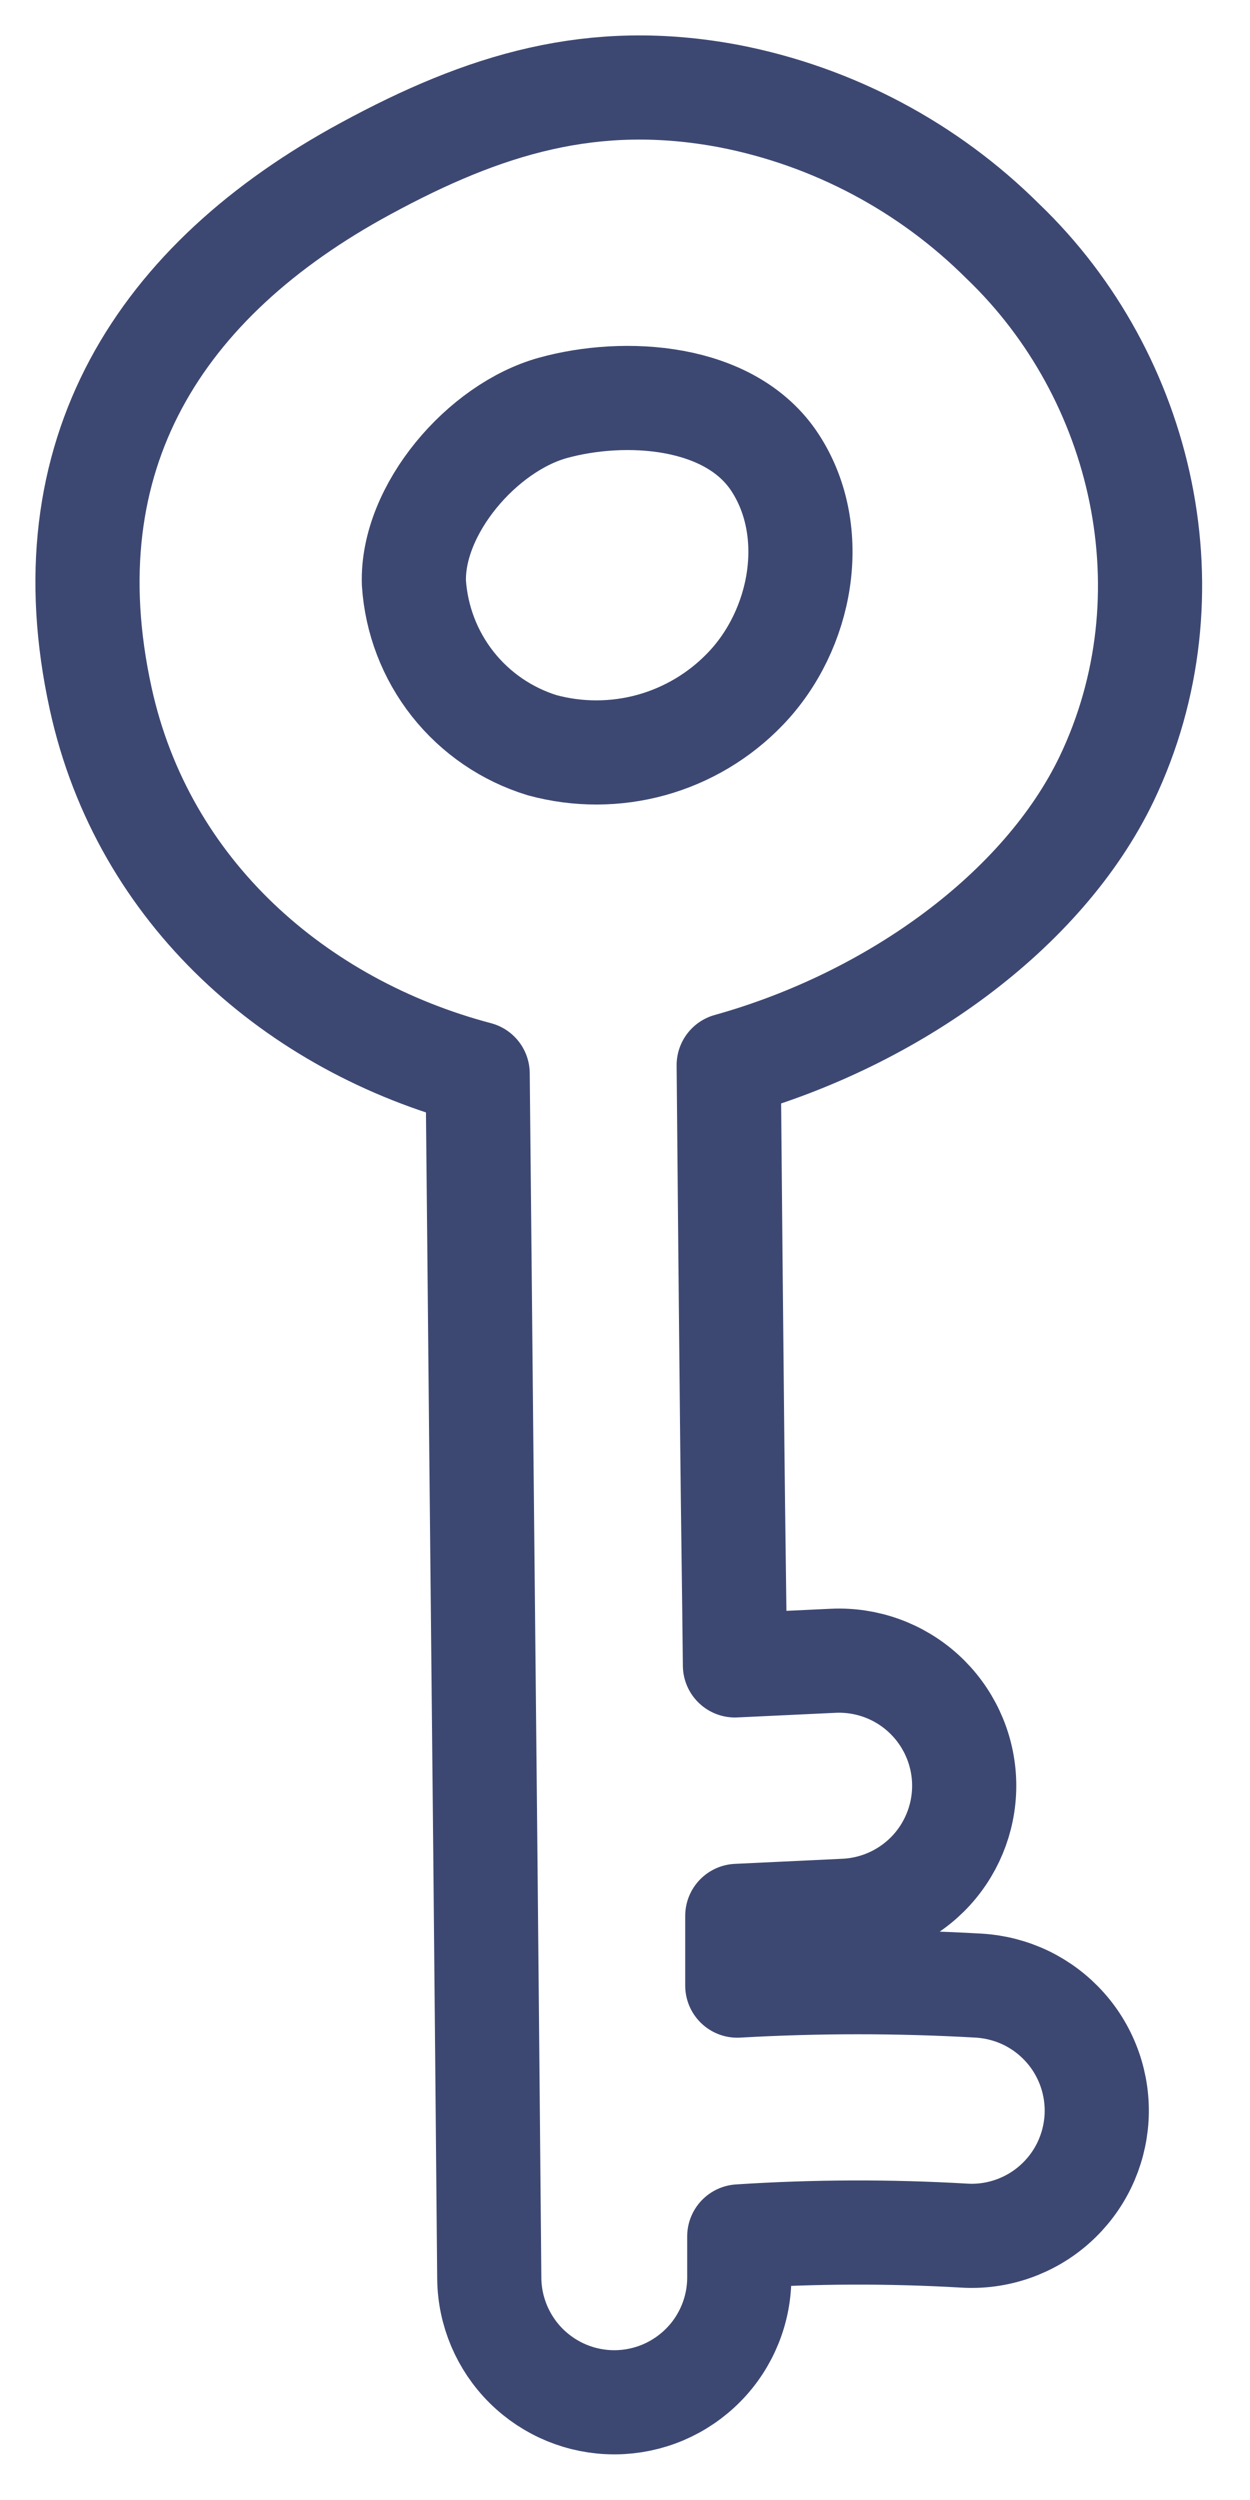
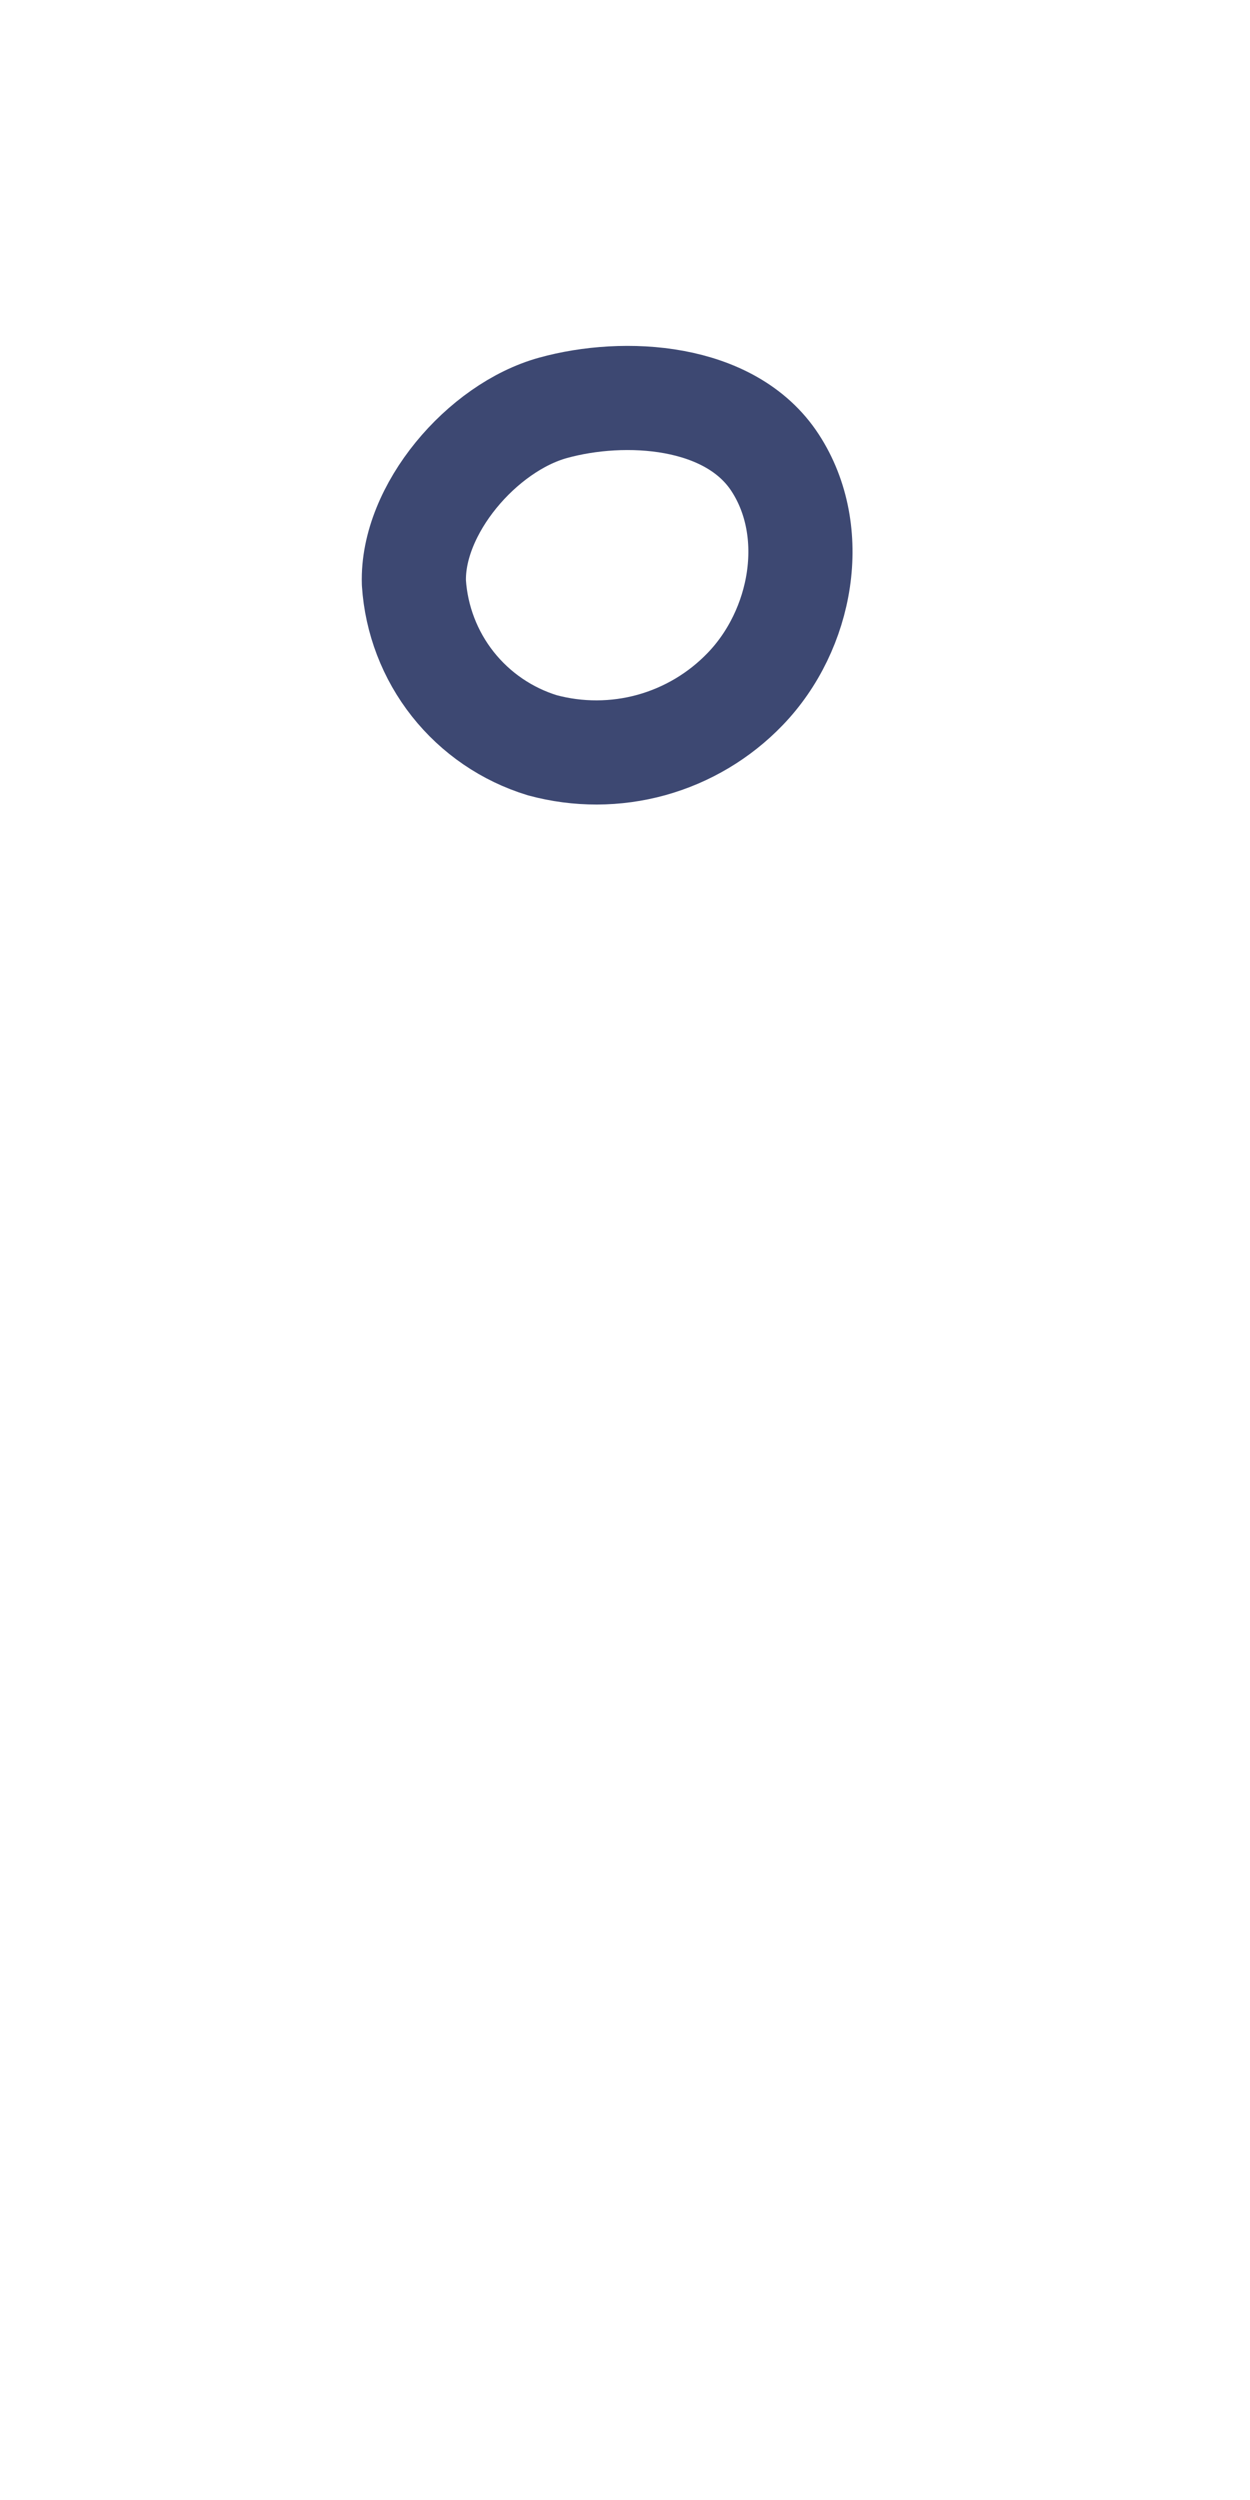
<svg xmlns="http://www.w3.org/2000/svg" width="24" height="48" viewBox="0 0 24 48" fill="none">
  <path d="M10.621 7.83C9.255 8.206 7.904 9.786 7.947 11.19C7.993 11.898 8.253 12.577 8.693 13.134C9.133 13.691 9.733 14.101 10.412 14.309C11.098 14.495 11.821 14.493 12.506 14.304C13.191 14.114 13.812 13.744 14.305 13.232C15.402 12.097 15.745 10.21 14.883 8.886C14.022 7.561 11.986 7.453 10.621 7.83Z" stroke="#3D4872" stroke-width="2" stroke-linecap="round" stroke-linejoin="round" />
-   <path d="M21.248 14.952C22.928 11.434 21.968 7.232 19.254 4.632C17.819 3.202 15.989 2.232 14 1.846C11.382 1.352 9.294 2.002 7.021 3.236C3.063 5.379 0.91 8.736 1.933 13.412C2.749 17.146 5.703 19.695 9.171 20.612C9.195 23.036 9.219 25.412 9.241 27.78C9.294 32.931 9.344 38.081 9.394 43.745C9.4 44.378 9.656 44.983 10.105 45.428C10.555 45.874 11.162 46.124 11.794 46.124H11.816C12.131 46.121 12.443 46.056 12.733 45.933C13.023 45.809 13.286 45.63 13.507 45.405C13.728 45.181 13.902 44.914 14.02 44.622C14.138 44.33 14.197 44.017 14.194 43.702C14.194 43.445 14.194 43.193 14.194 42.939C15.633 42.845 17.076 42.84 18.515 42.924C18.83 42.943 19.145 42.899 19.444 42.795C19.742 42.691 20.017 42.53 20.252 42.32C20.488 42.11 20.68 41.856 20.818 41.571C20.955 41.287 21.035 40.979 21.054 40.664C21.072 40.348 21.028 40.033 20.924 39.734C20.82 39.436 20.659 39.161 20.449 38.926C20.239 38.69 19.985 38.498 19.701 38.36C19.416 38.223 19.108 38.143 18.793 38.124C17.249 38.036 15.7 38.036 14.156 38.124C14.156 37.918 14.156 36.989 14.156 36.785L16.223 36.687C16.859 36.657 17.458 36.375 17.887 35.904C18.315 35.433 18.54 34.81 18.51 34.174C18.48 33.538 18.198 32.939 17.727 32.51C17.256 32.081 16.633 31.857 15.997 31.887L14.111 31.976C14.094 30.308 14.077 29.372 14.06 27.718C14.036 25.318 14.012 22.918 13.991 20.451C17.146 19.57 20.026 17.496 21.248 14.952Z" stroke="#3D4872" stroke-width="2" stroke-linecap="round" stroke-linejoin="round" />
</svg>